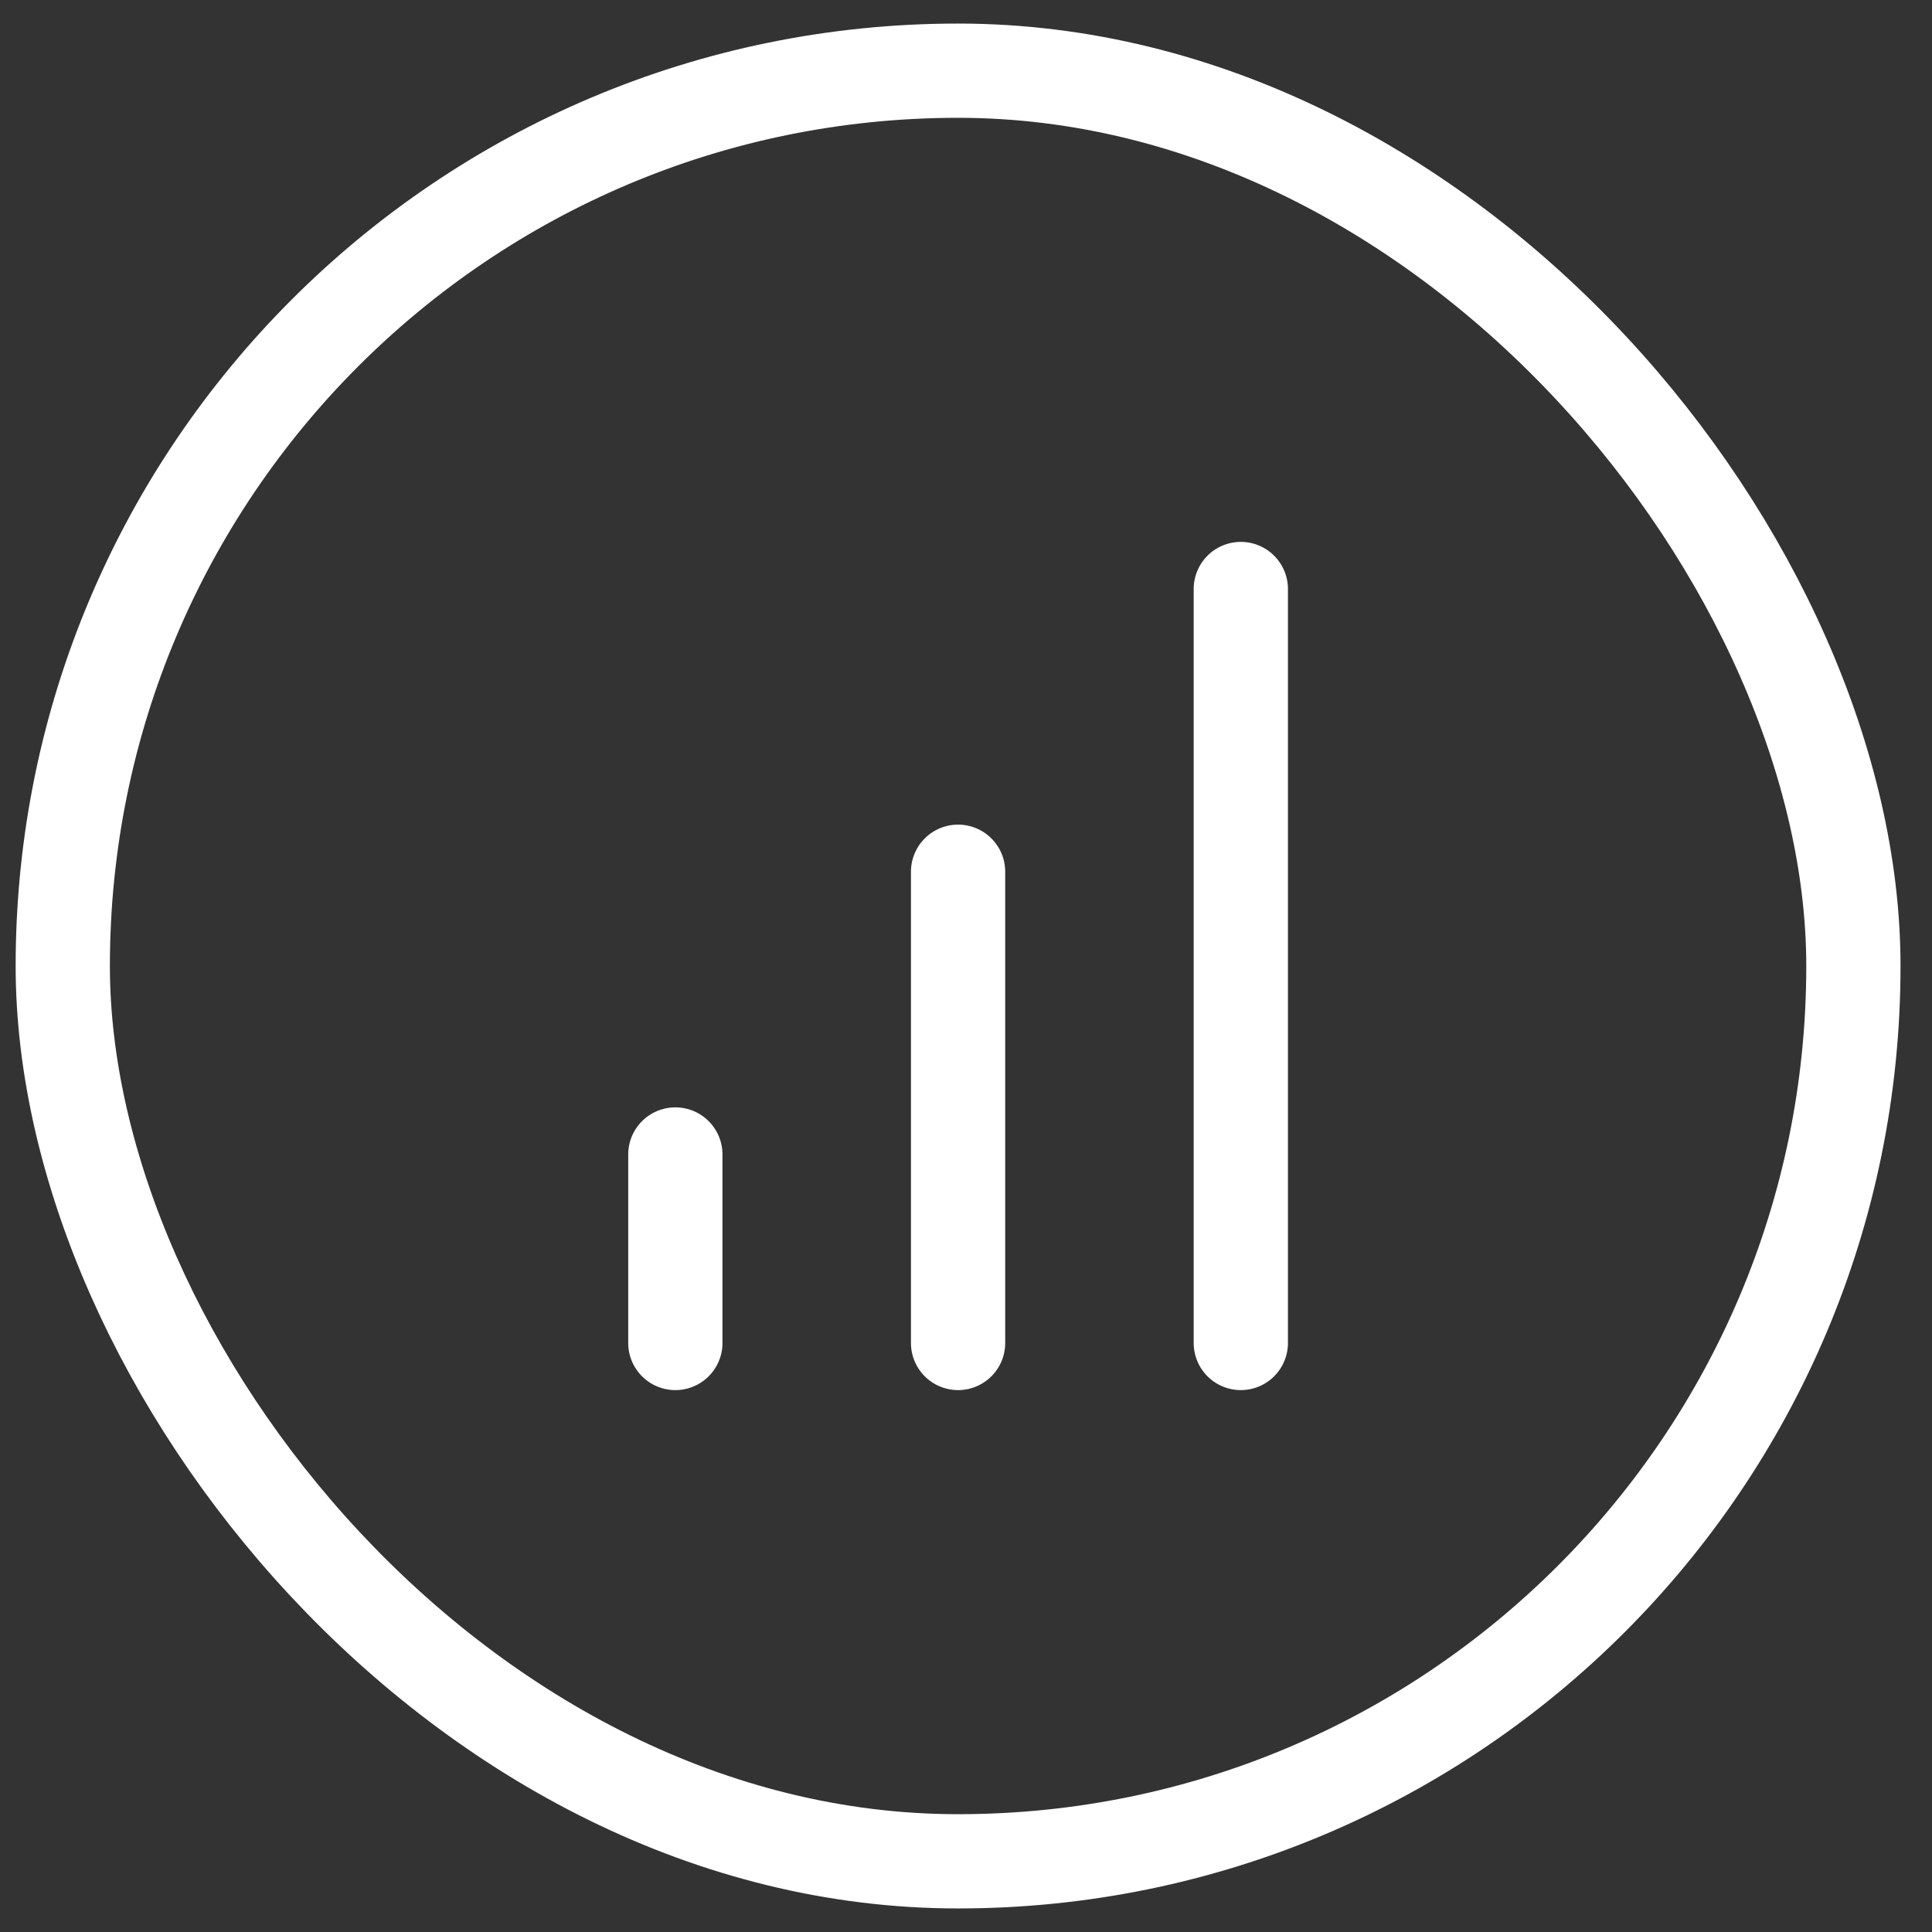
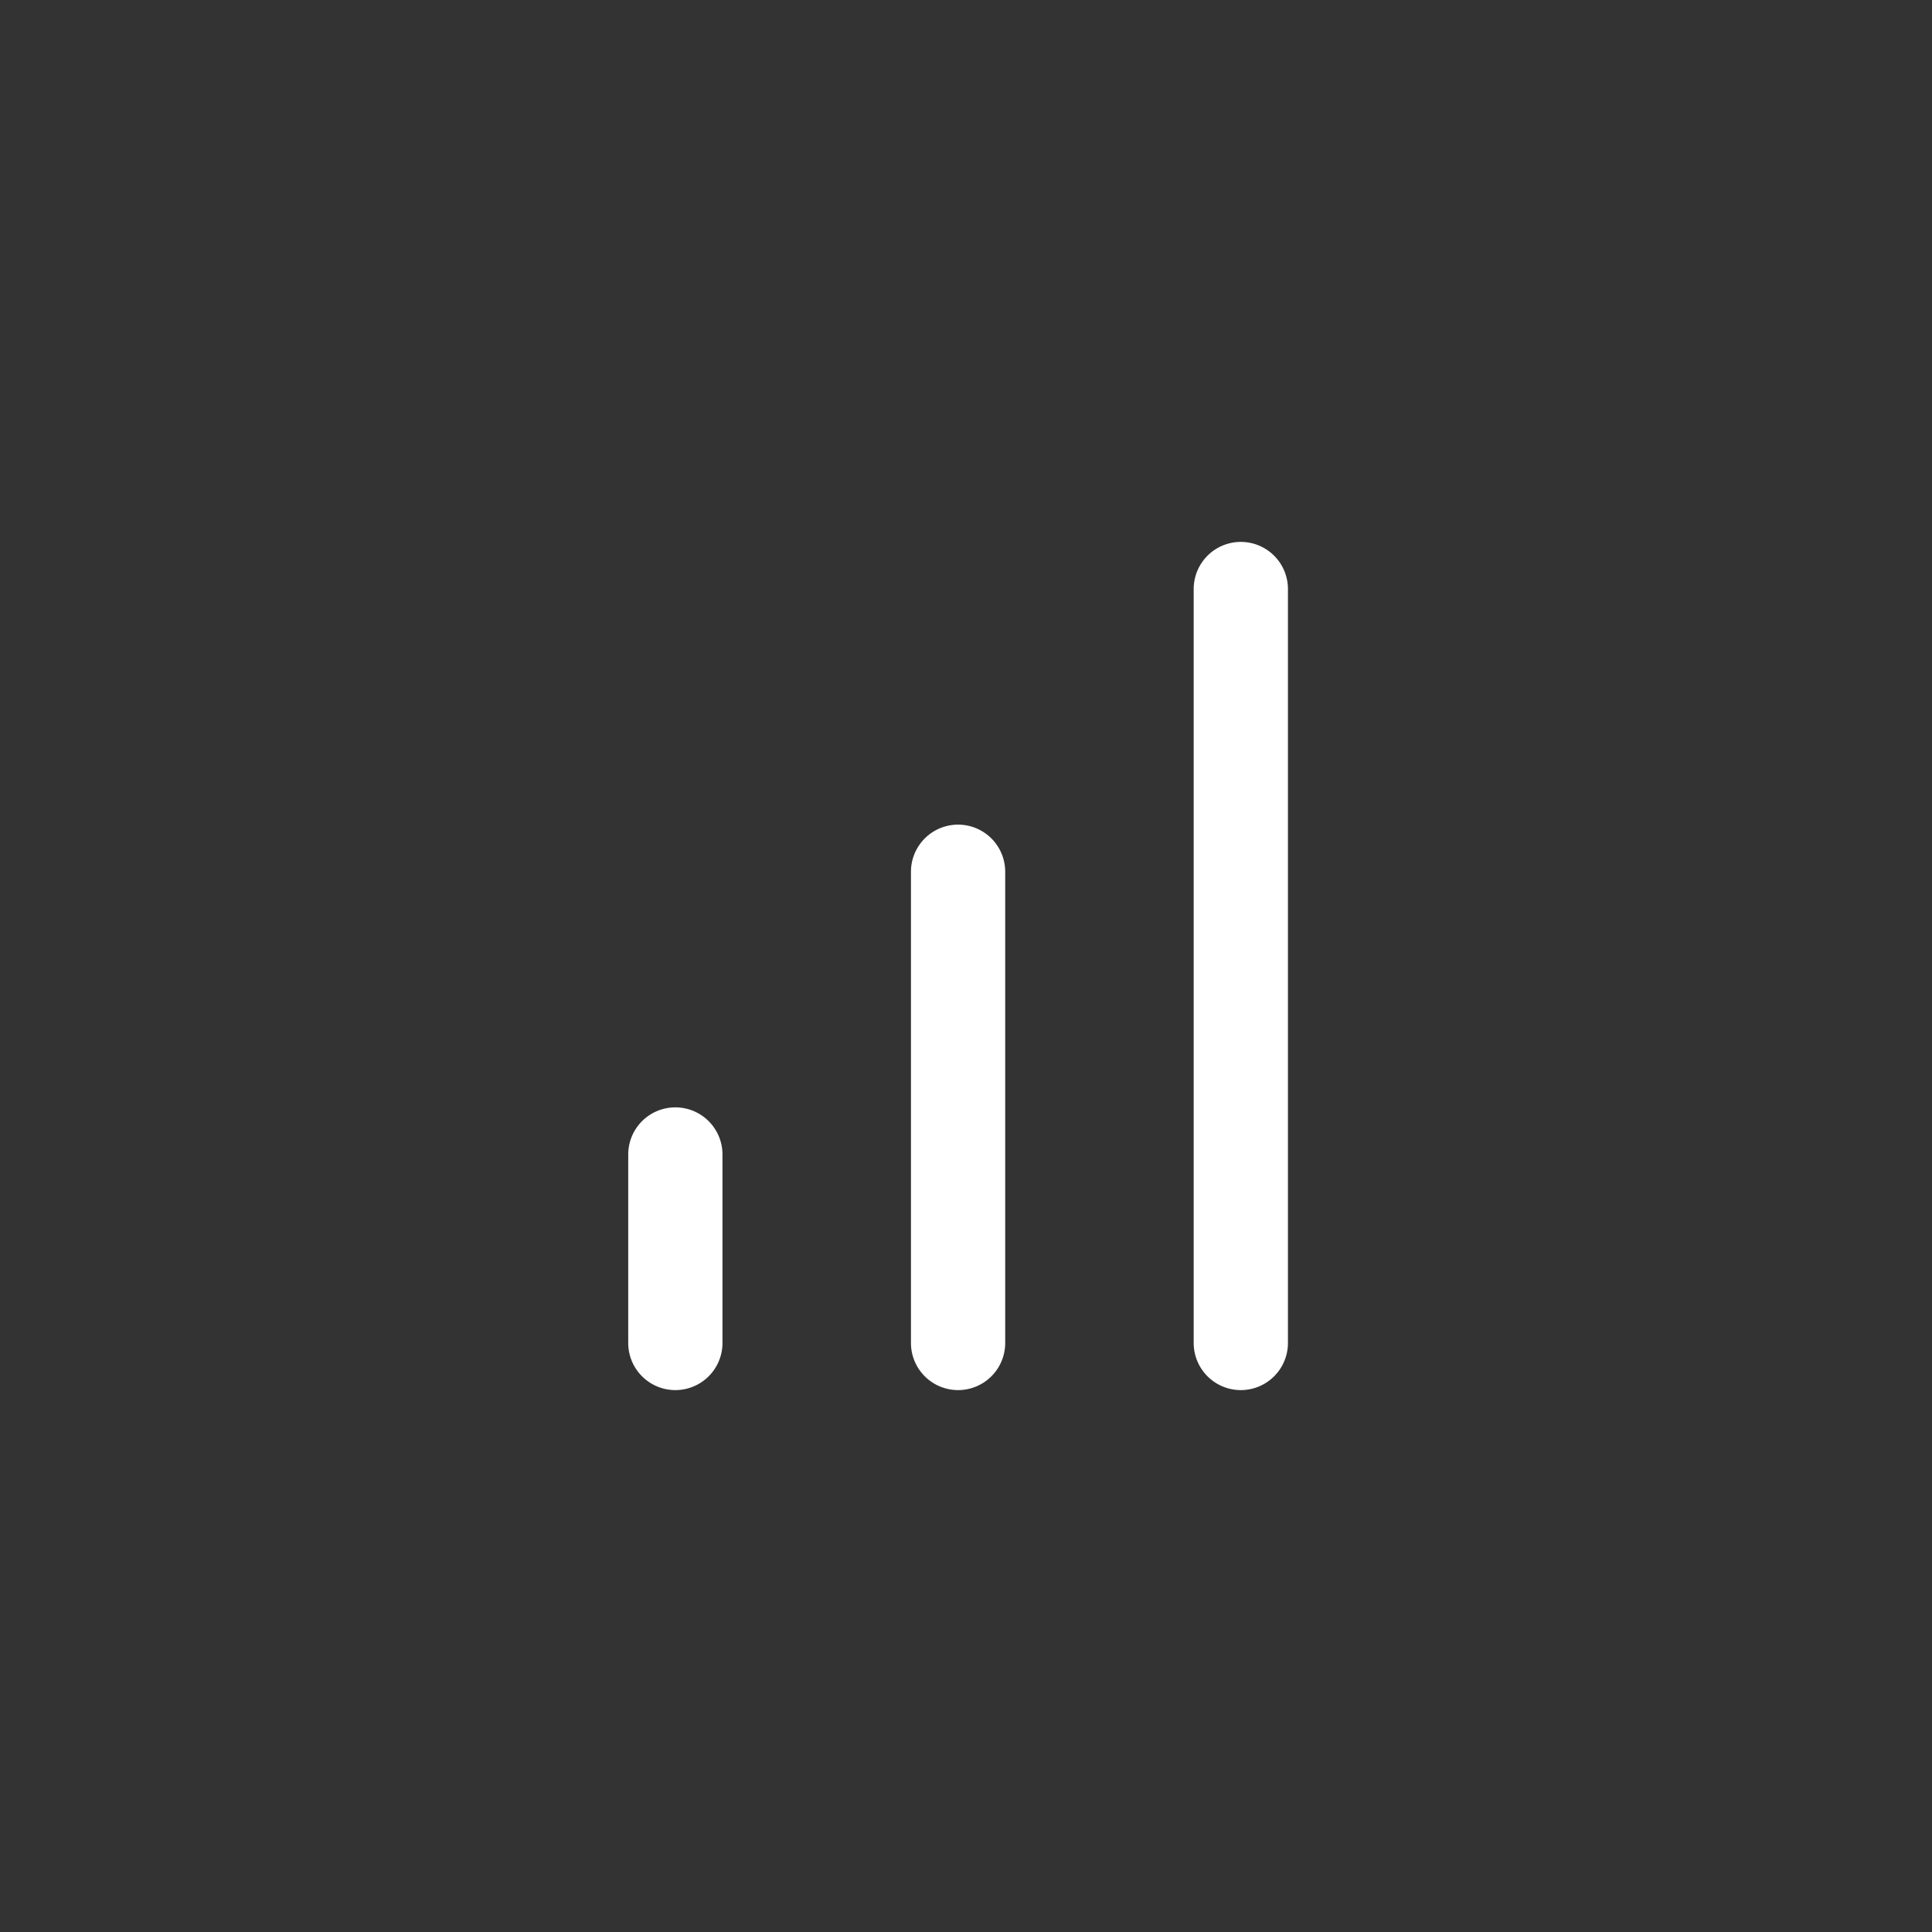
<svg xmlns="http://www.w3.org/2000/svg" width="41" height="41" fill="none">
  <rect width="100%" height="100%" fill="#333333" stroke="none" />
-   <rect x="1.332" y="1.5" width="38" height="38" rx="19" stroke="#fff" stroke-width="2" />
  <path fill-rule="evenodd" clip-rule="evenodd" d="M26.332 11.5a1 1 0 0 1 1 1v16a1 1 0 1 1-2 0v-16a1 1 0 0 1 1-1Zm-6 6a1 1 0 0 1 1 1v10a1 1 0 1 1-2 0v-10a1 1 0 0 1 1-1Zm-6 6a1 1 0 0 1 1 1v4a1 1 0 1 1-2 0v-4a1 1 0 0 1 1-1Z" fill="#fff" />
</svg>